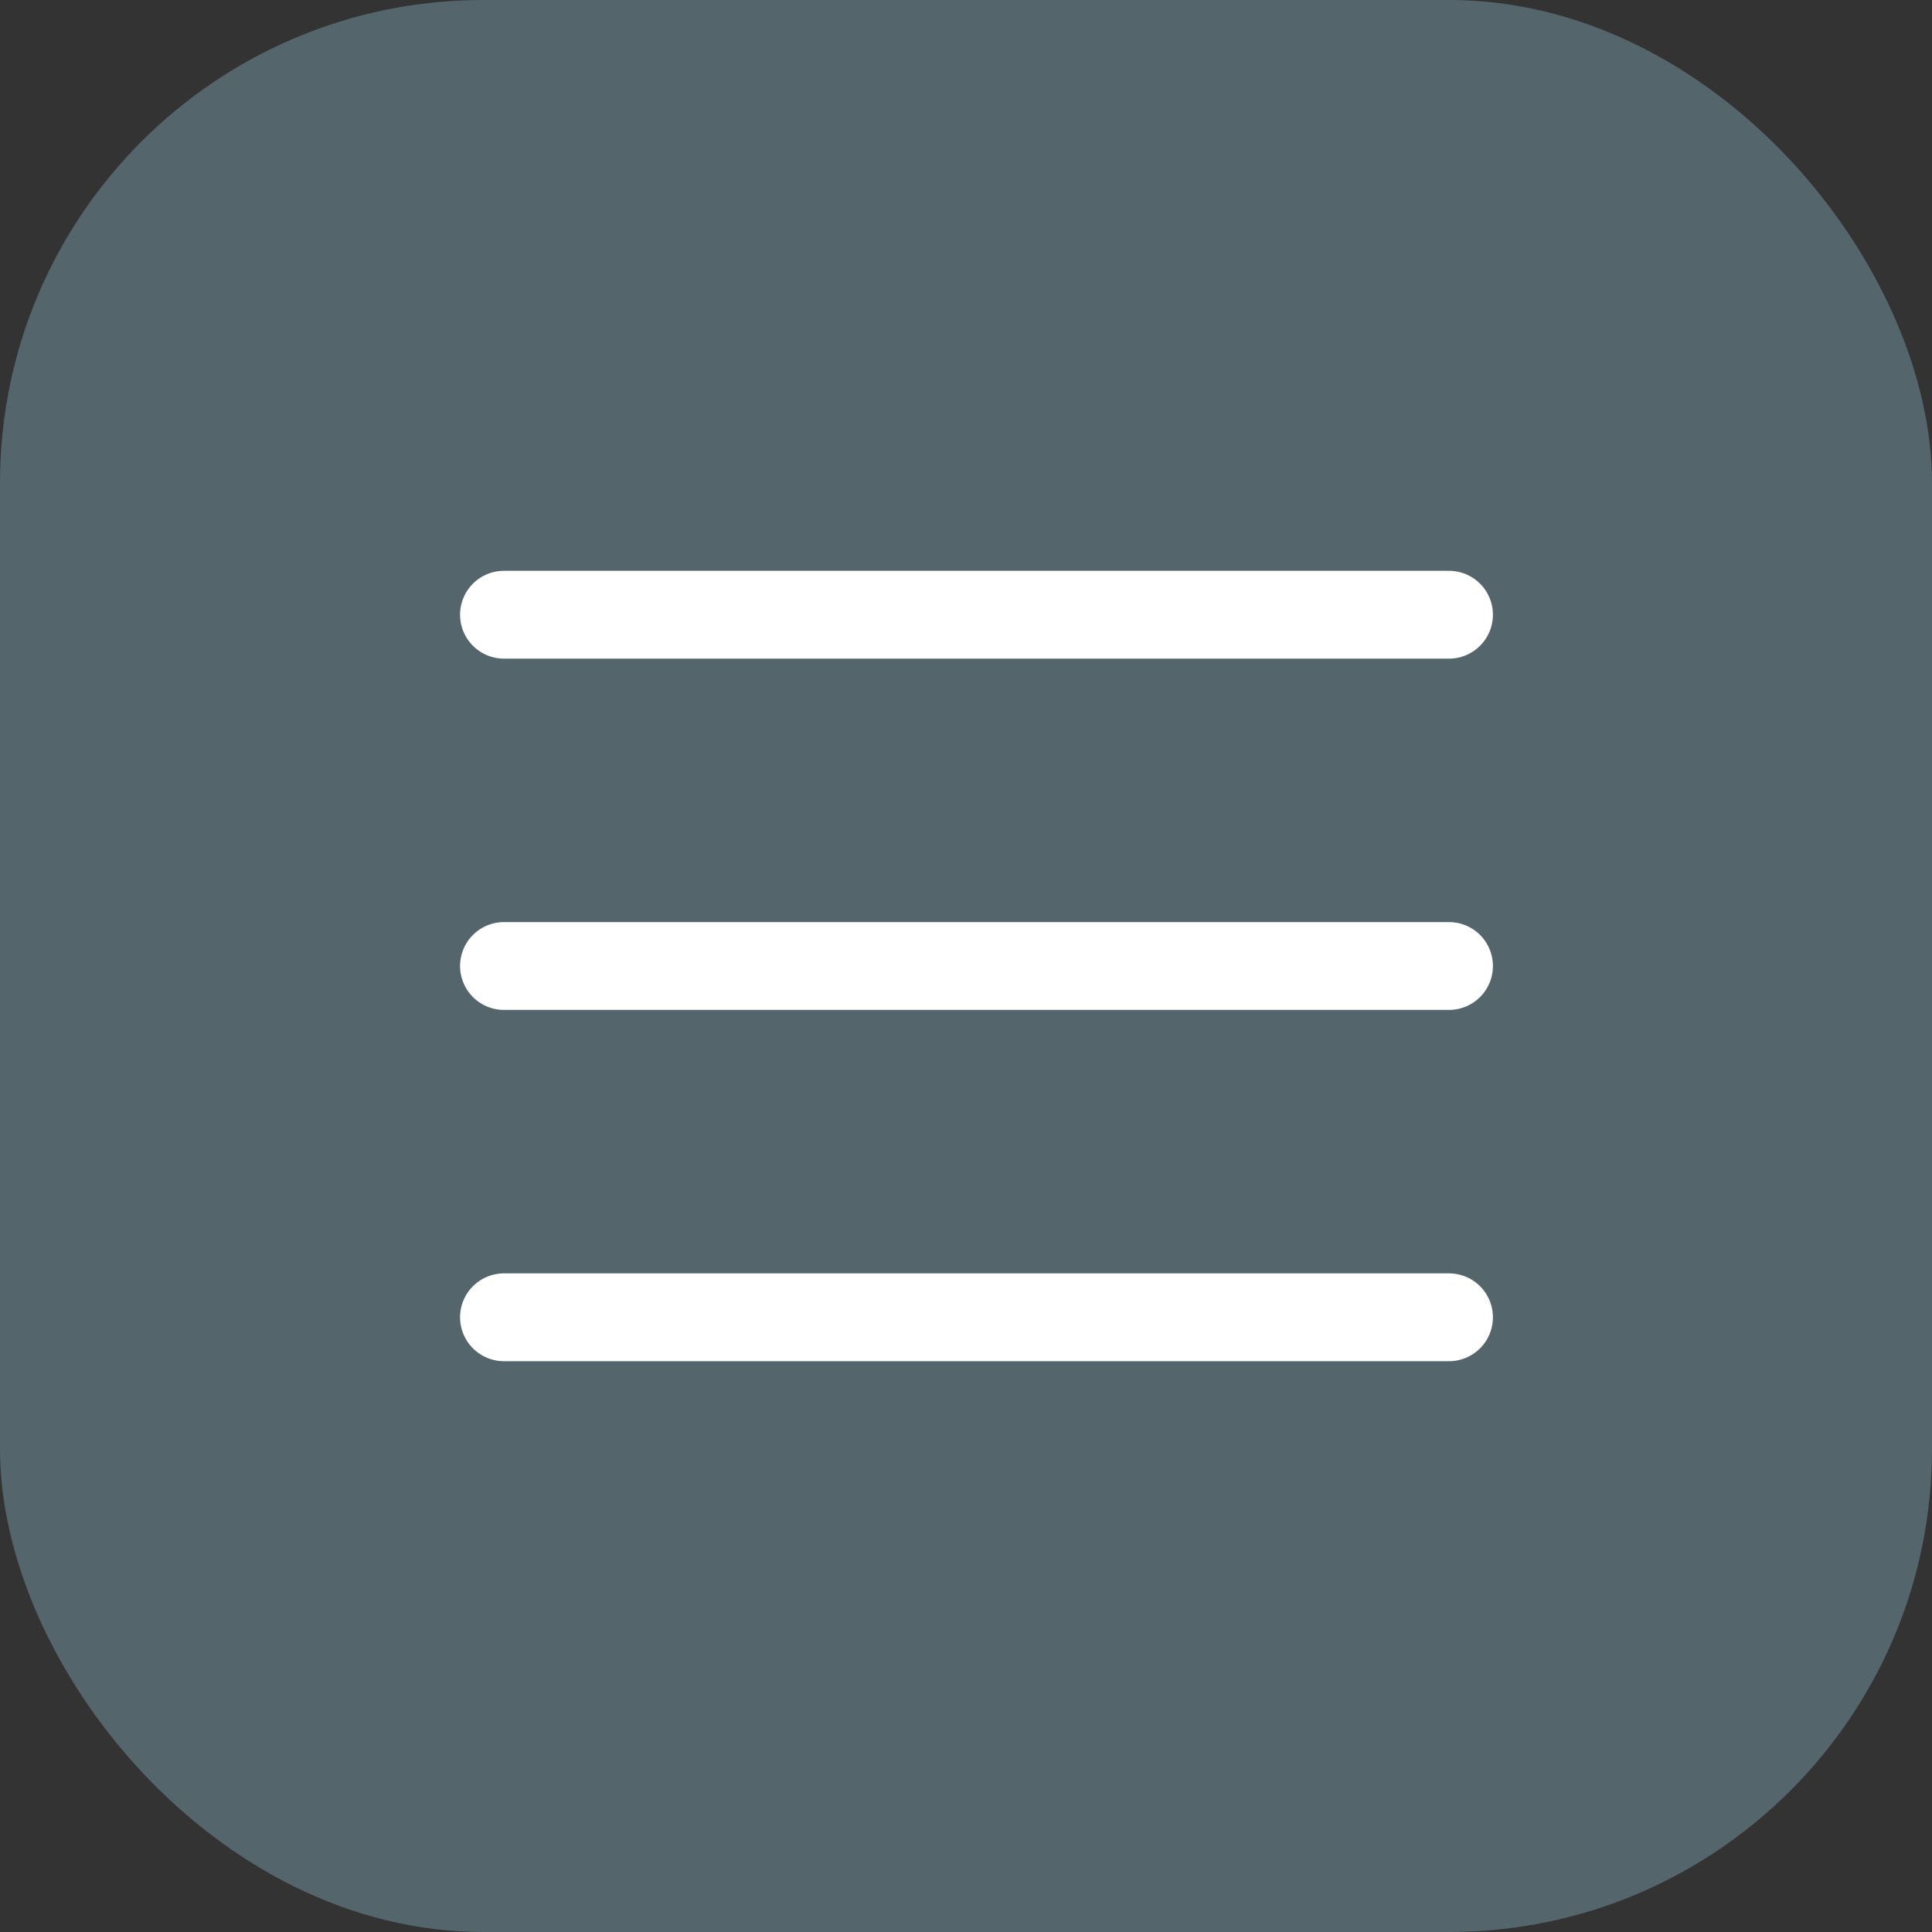
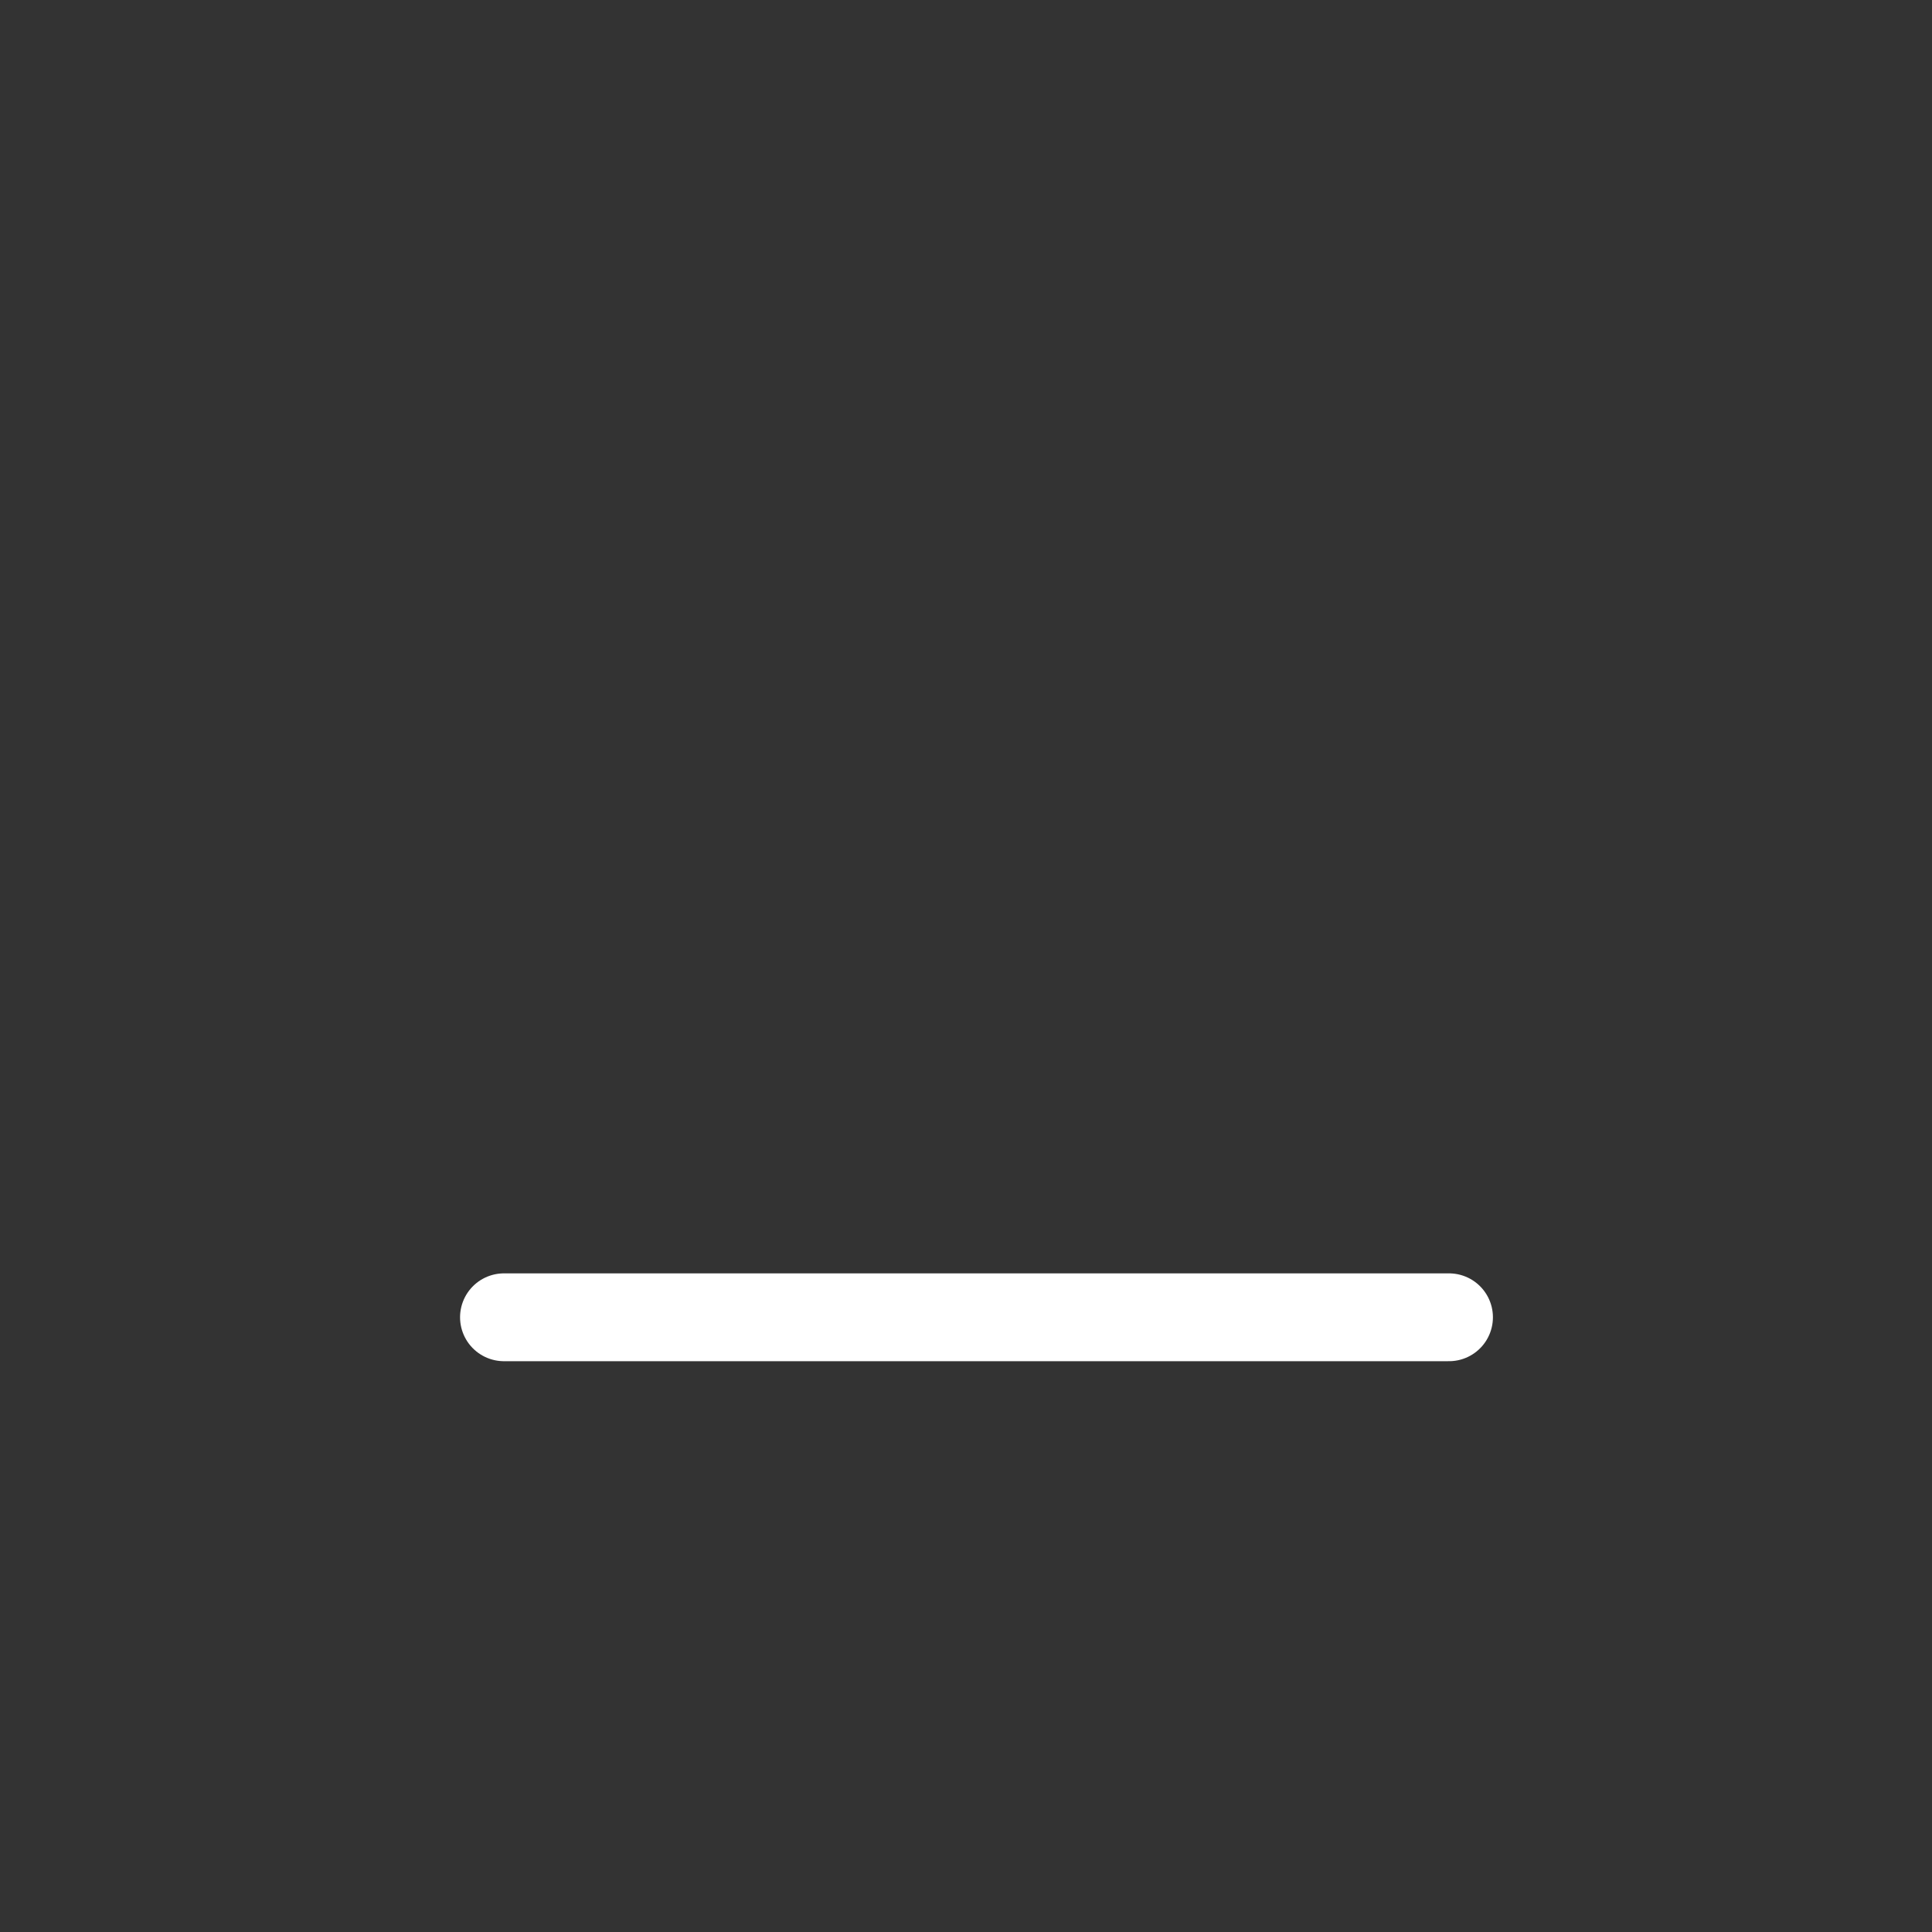
<svg xmlns="http://www.w3.org/2000/svg" width="28" height="28" viewBox="0 0 28 28" fill="none">
  <rect x="0" y="0" width="28" height="28" fill="#333333" stroke="none" />
-   <rect width="28" height="28" rx="7" fill="#54656C" />
-   <path d="M7.304 8.909H21" stroke="white" stroke-width="1.273" stroke-linecap="round" />
-   <path d="M7.304 14H21" stroke="white" stroke-width="1.273" stroke-linecap="round" />
  <path d="M7.304 19.091H21" stroke="white" stroke-width="1.273" stroke-linecap="round" />
</svg>